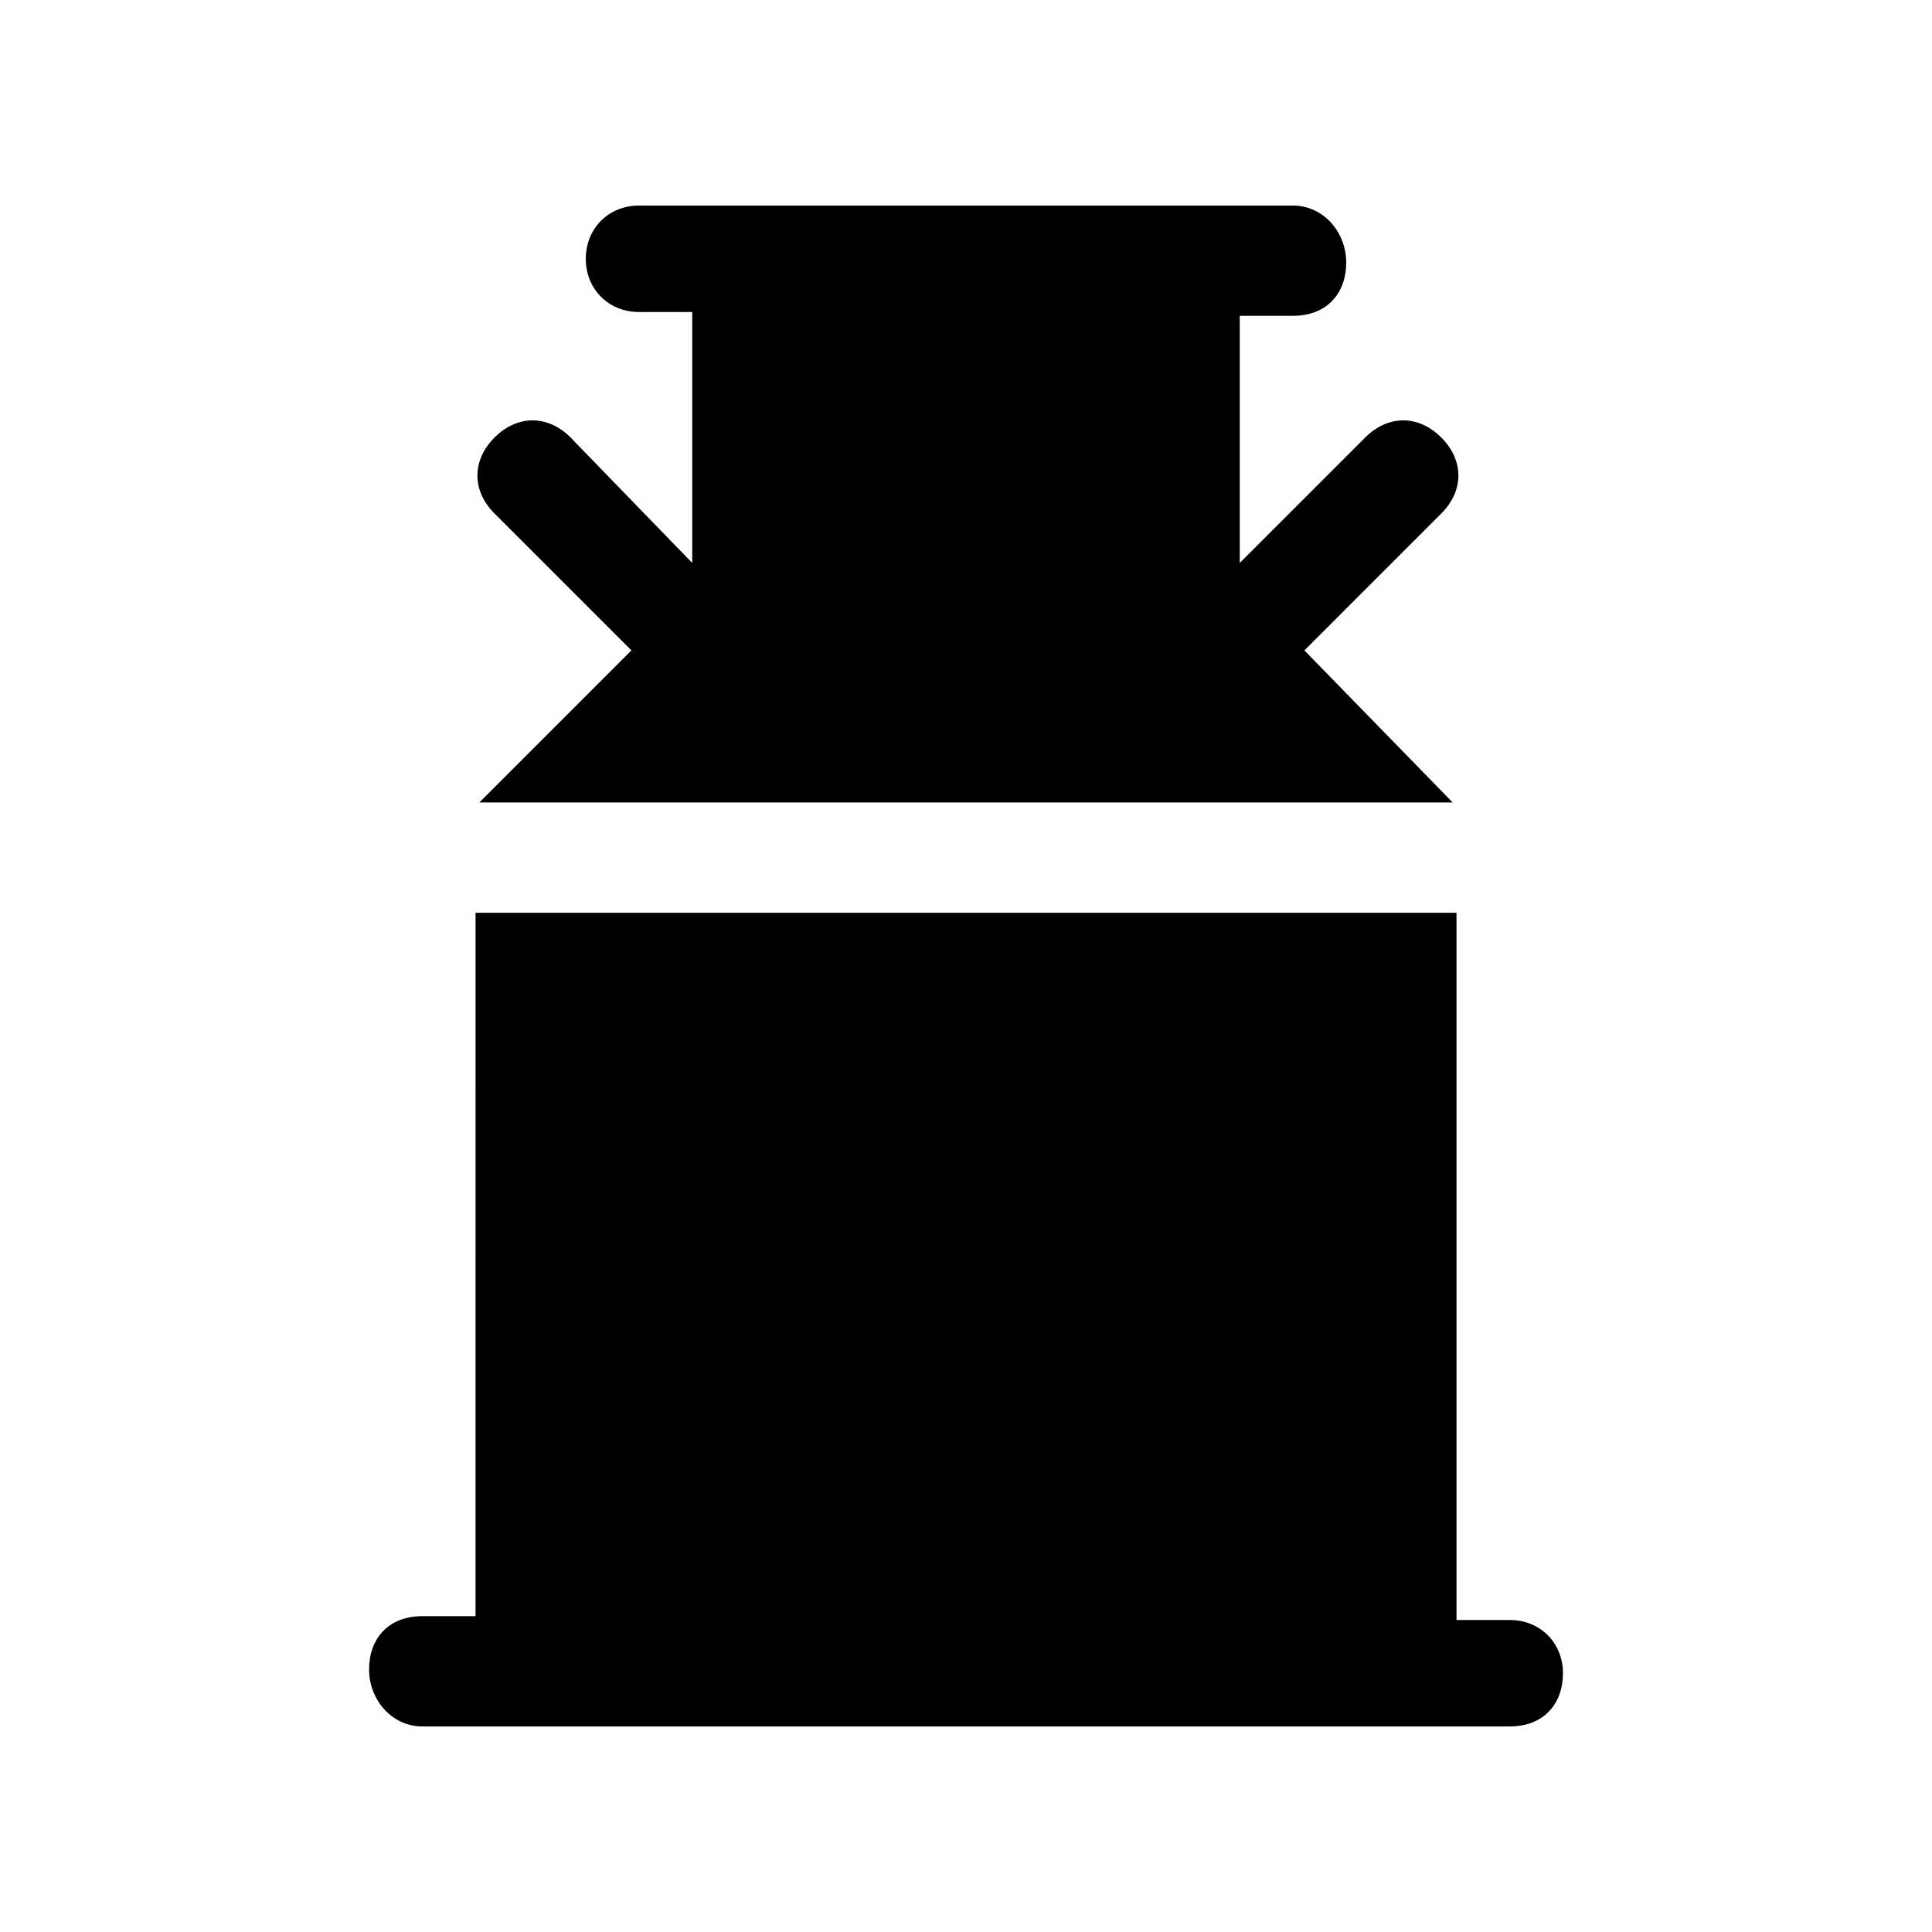
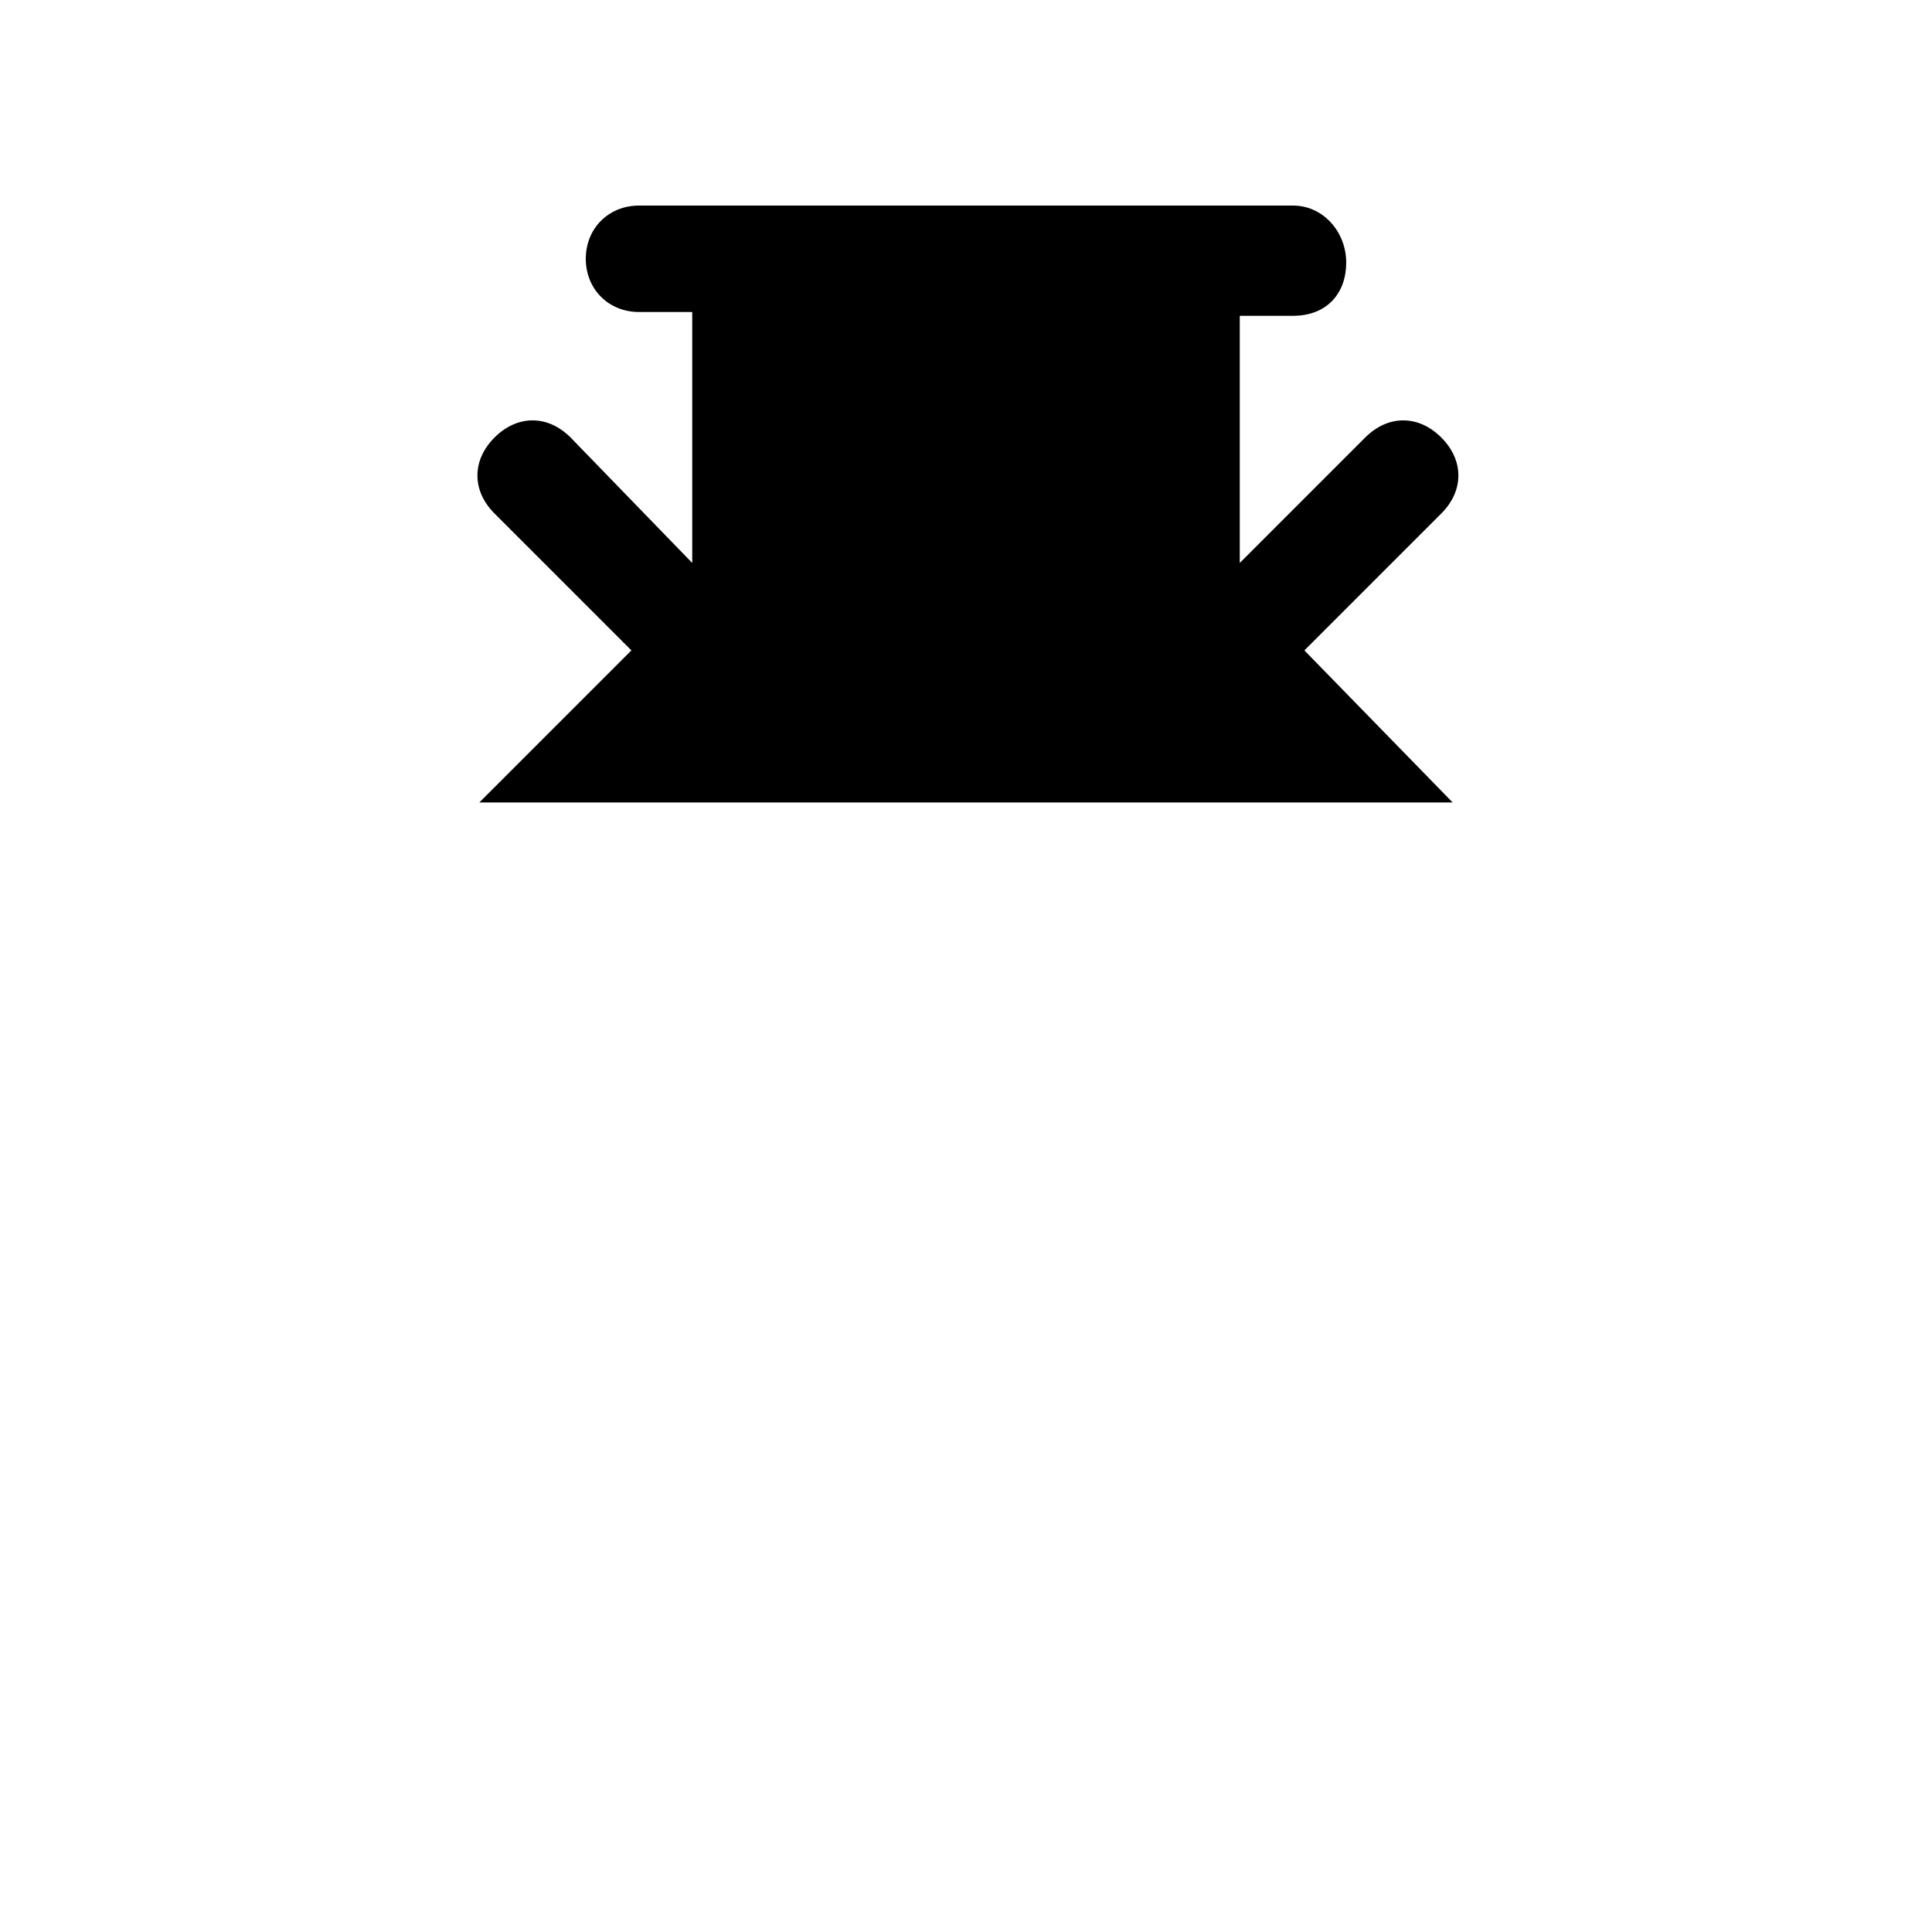
<svg xmlns="http://www.w3.org/2000/svg" fill="#000000" width="800px" height="800px" version="1.1" viewBox="144 144 512 512">
  <g>
-     <path d="m270.02 572.3h-14.105c-9.07 0-14.105 6.047-14.105 14.105-0.004 8.062 6.043 15.117 14.105 15.117h288.18c9.07 0 14.105-6.047 14.105-14.105 0-8.062-6.047-14.105-14.105-14.105h-14.105l-0.004-187.42h-259.96z" />
    <path d="m295.21 259.94c-6.047-6.047-14.105-6.047-20.152 0-6.047 6.047-6.047 14.105 0 20.152l36.273 36.273-40.305 40.305h257.95l-39.297-40.305 36.273-36.273c6.047-6.047 6.047-14.105 0-20.152s-14.105-6.047-20.152 0l-33.25 33.25v-65.496h14.105c9.07 0 14.105-6.047 14.105-14.105 0.004-8.062-6.043-15.113-14.105-15.113h-173.31c-8.062 0-14.105 6.043-14.105 14.105s6.047 14.105 14.105 14.105h14.105v66.504z" />
  </g>
</svg>